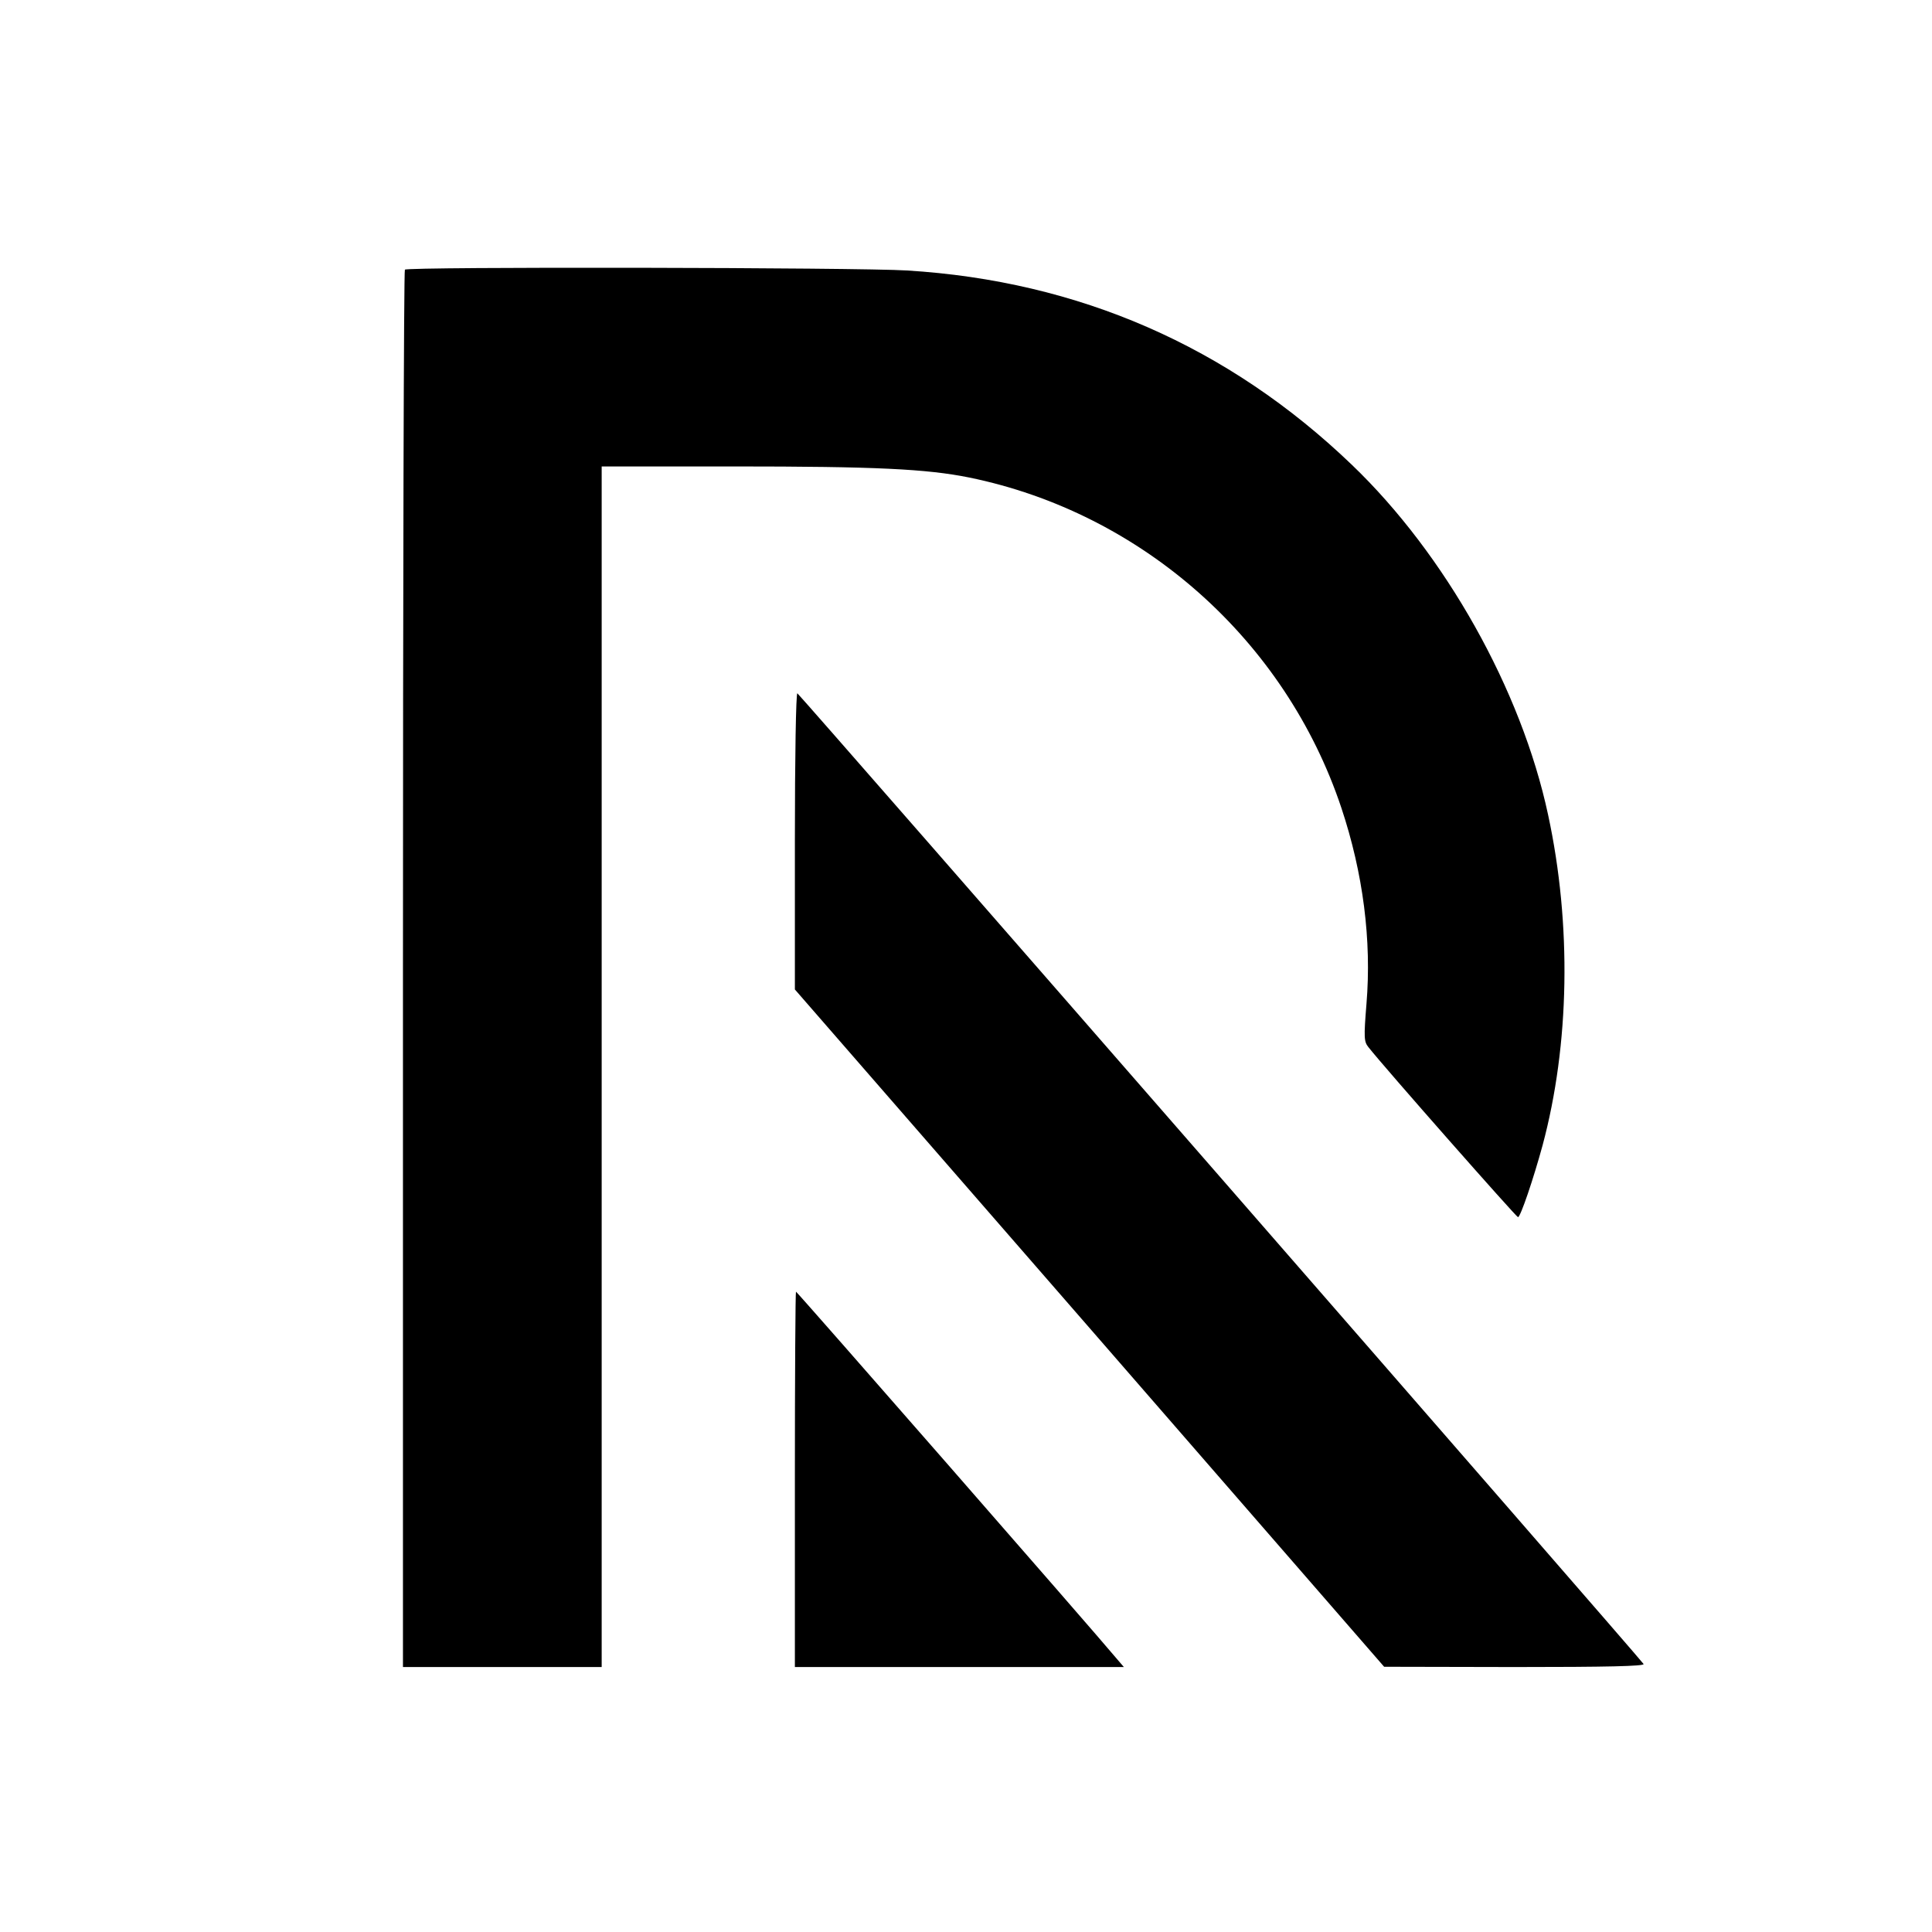
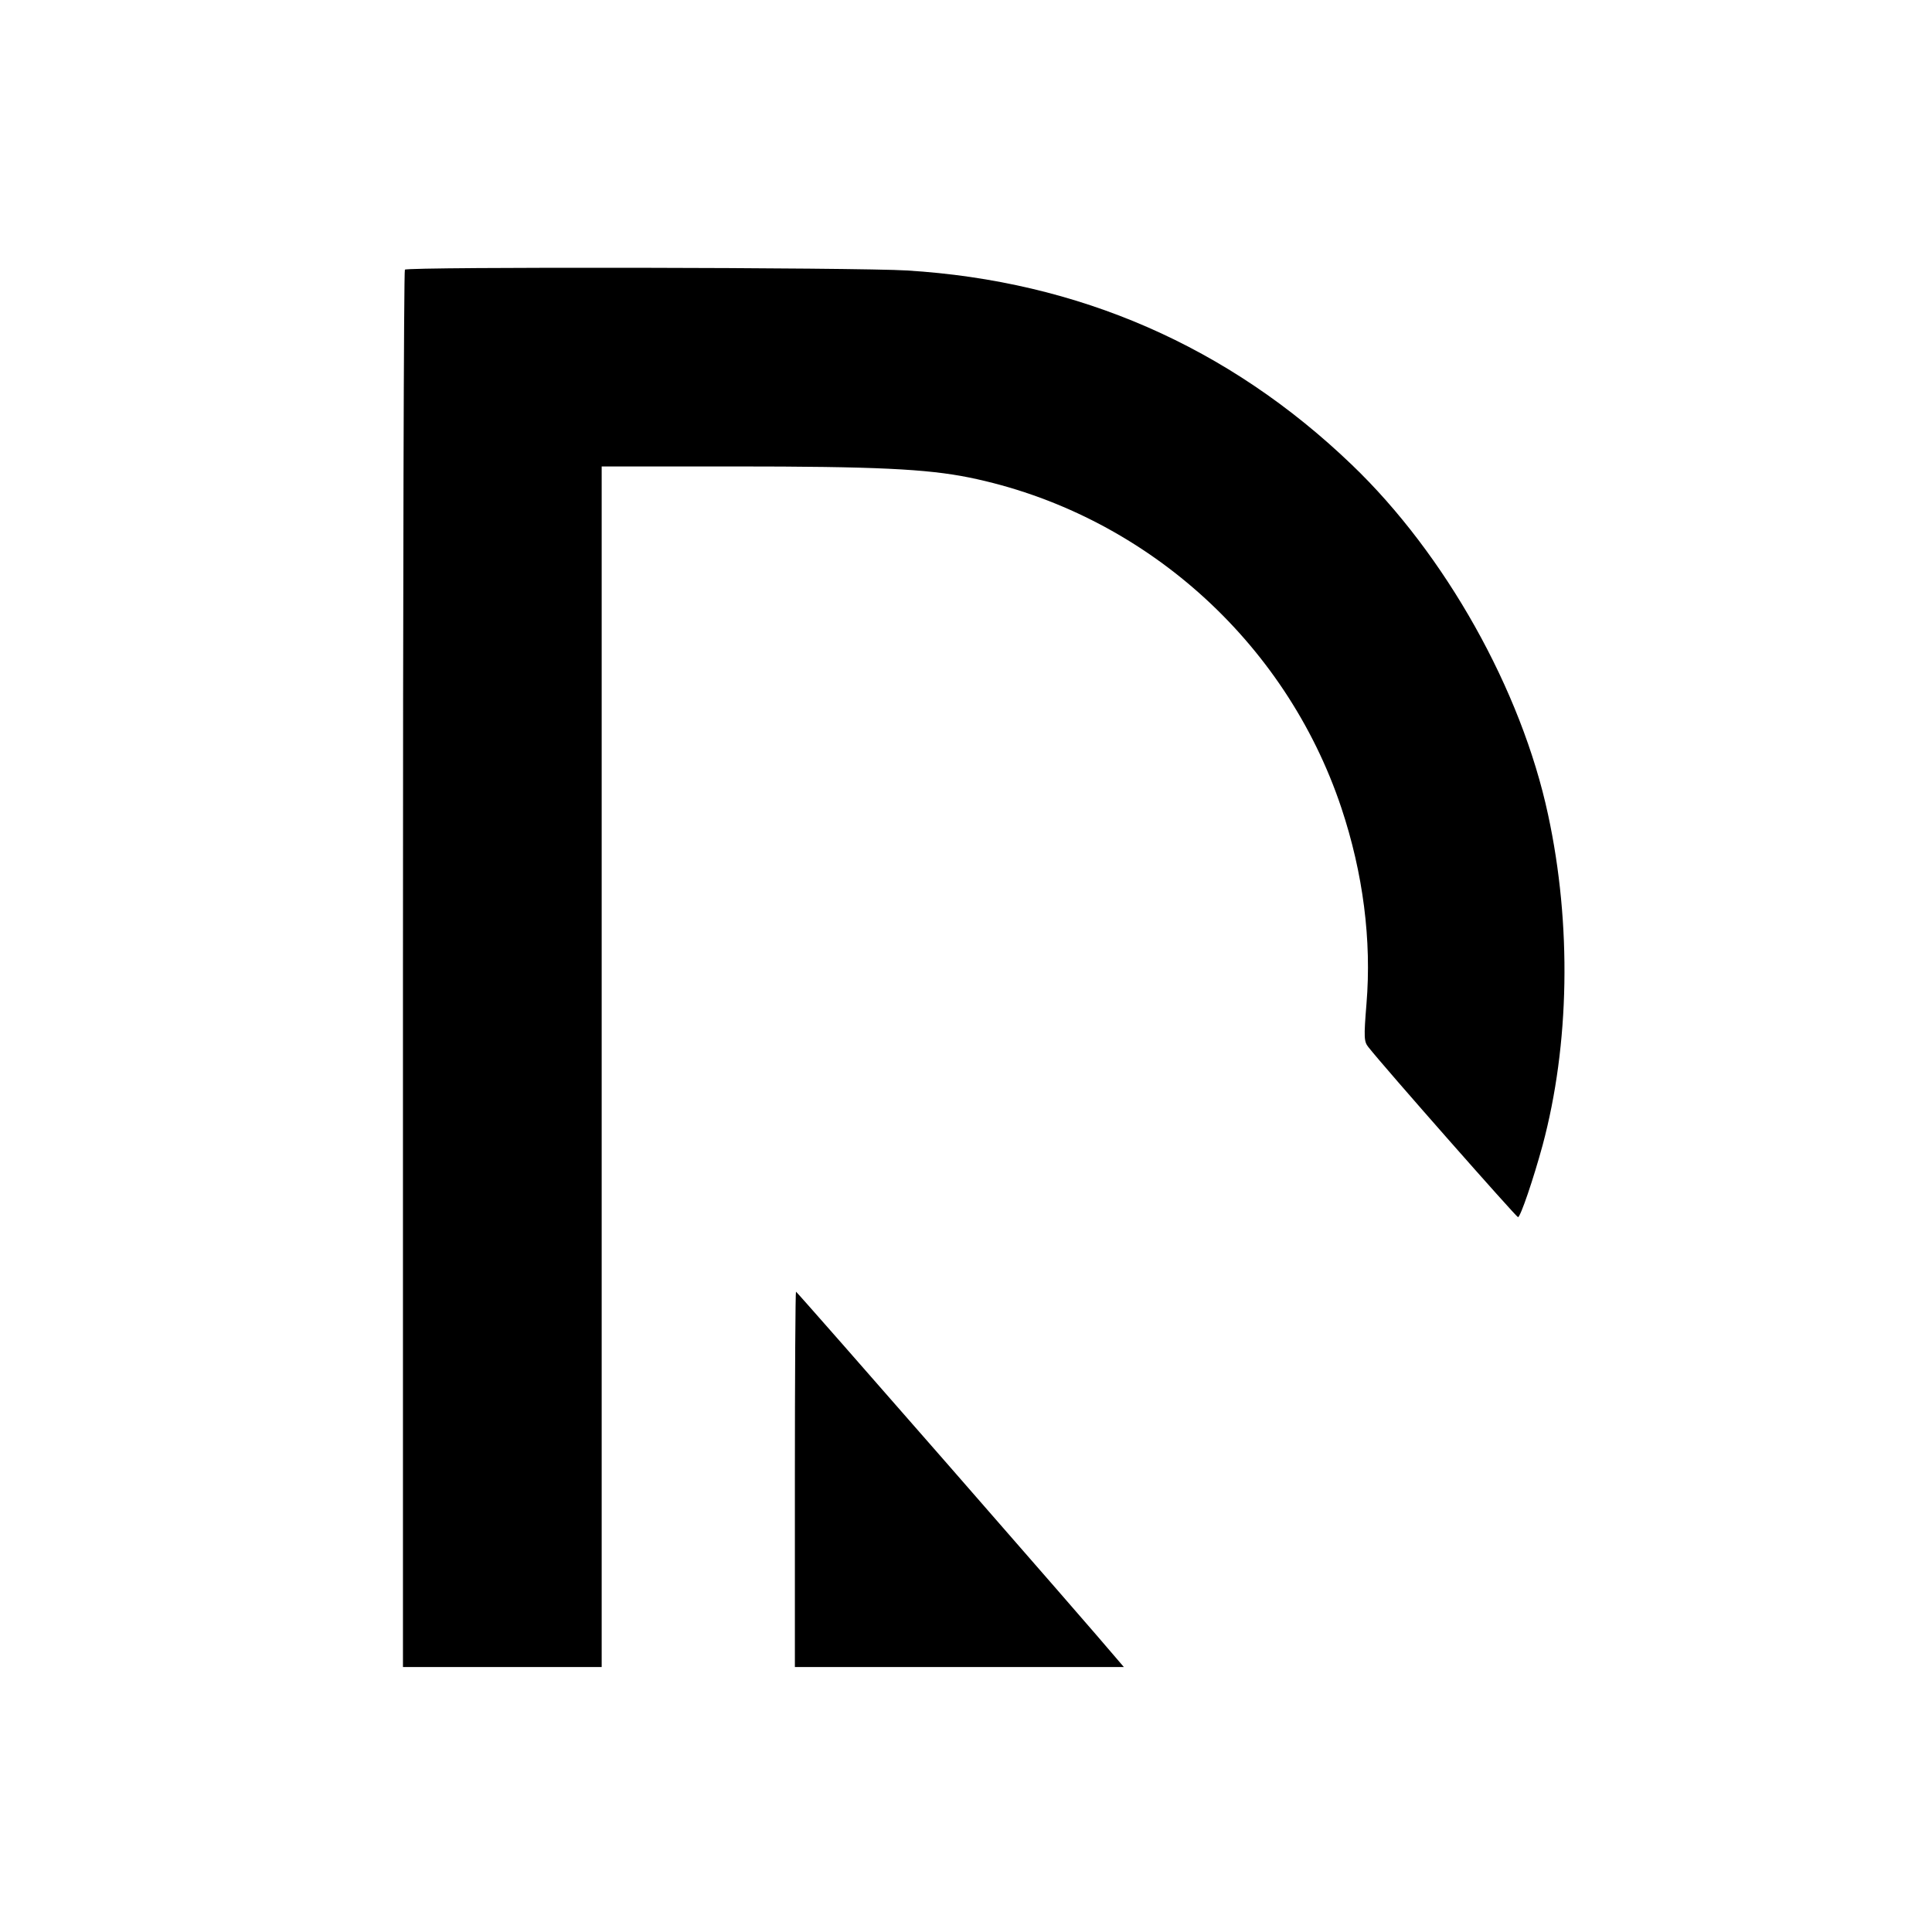
<svg xmlns="http://www.w3.org/2000/svg" version="1.0" width="700pt" height="700pt" viewBox="0 0 700 700" preserveAspectRatio="xMidYMid meet">
  <g transform="translate(0,700) scale(0.1,-0.1)" fill="#000000" stroke="none">
-     <path d="M1467 6023 c-4 -3 -7 -1144 -7 -2535 l0 -2528 360 0 360 0 0 2175 0 2175 478 0 c514 0 699 -9 853 -40 627 -128 1146 -589 1349 -1197 79 -237 110 -480 91 -710 -10 -123 -9 -137 7 -157 59 -75 536 -616 542 -616 9 0 56 139 89 260 98 365 106 800 20 1198 -97 453 -373 944 -711 1268 -447 429 -990 666 -1612 704 -171 11 -1809 14 -1819 3z" />
-     <path d="M2880 3953 l0 -538 1068 -1227 1067 -1227 473 -1 c333 0 471 3 467 11 -14 22 -3058 3514 -3066 3517 -5 2 -9 -231 -9 -535z" />
+     <path d="M1467 6023 c-4 -3 -7 -1144 -7 -2535 l0 -2528 360 0 360 0 0 2175 0 2175 478 0 c514 0 699 -9 853 -40 627 -128 1146 -589 1349 -1197 79 -237 110 -480 91 -710 -10 -123 -9 -137 7 -157 59 -75 536 -616 542 -616 9 0 56 139 89 260 98 365 106 800 20 1198 -97 453 -373 944 -711 1268 -447 429 -990 666 -1612 704 -171 11 -1809 14 -1819 3" />
    <path d="M2880 1640 l0 -680 596 0 596 0 -24 28 c-98 117 -1160 1332 -1164 1332 -2 0 -4 -306 -4 -680z" />
  </g>
</svg>